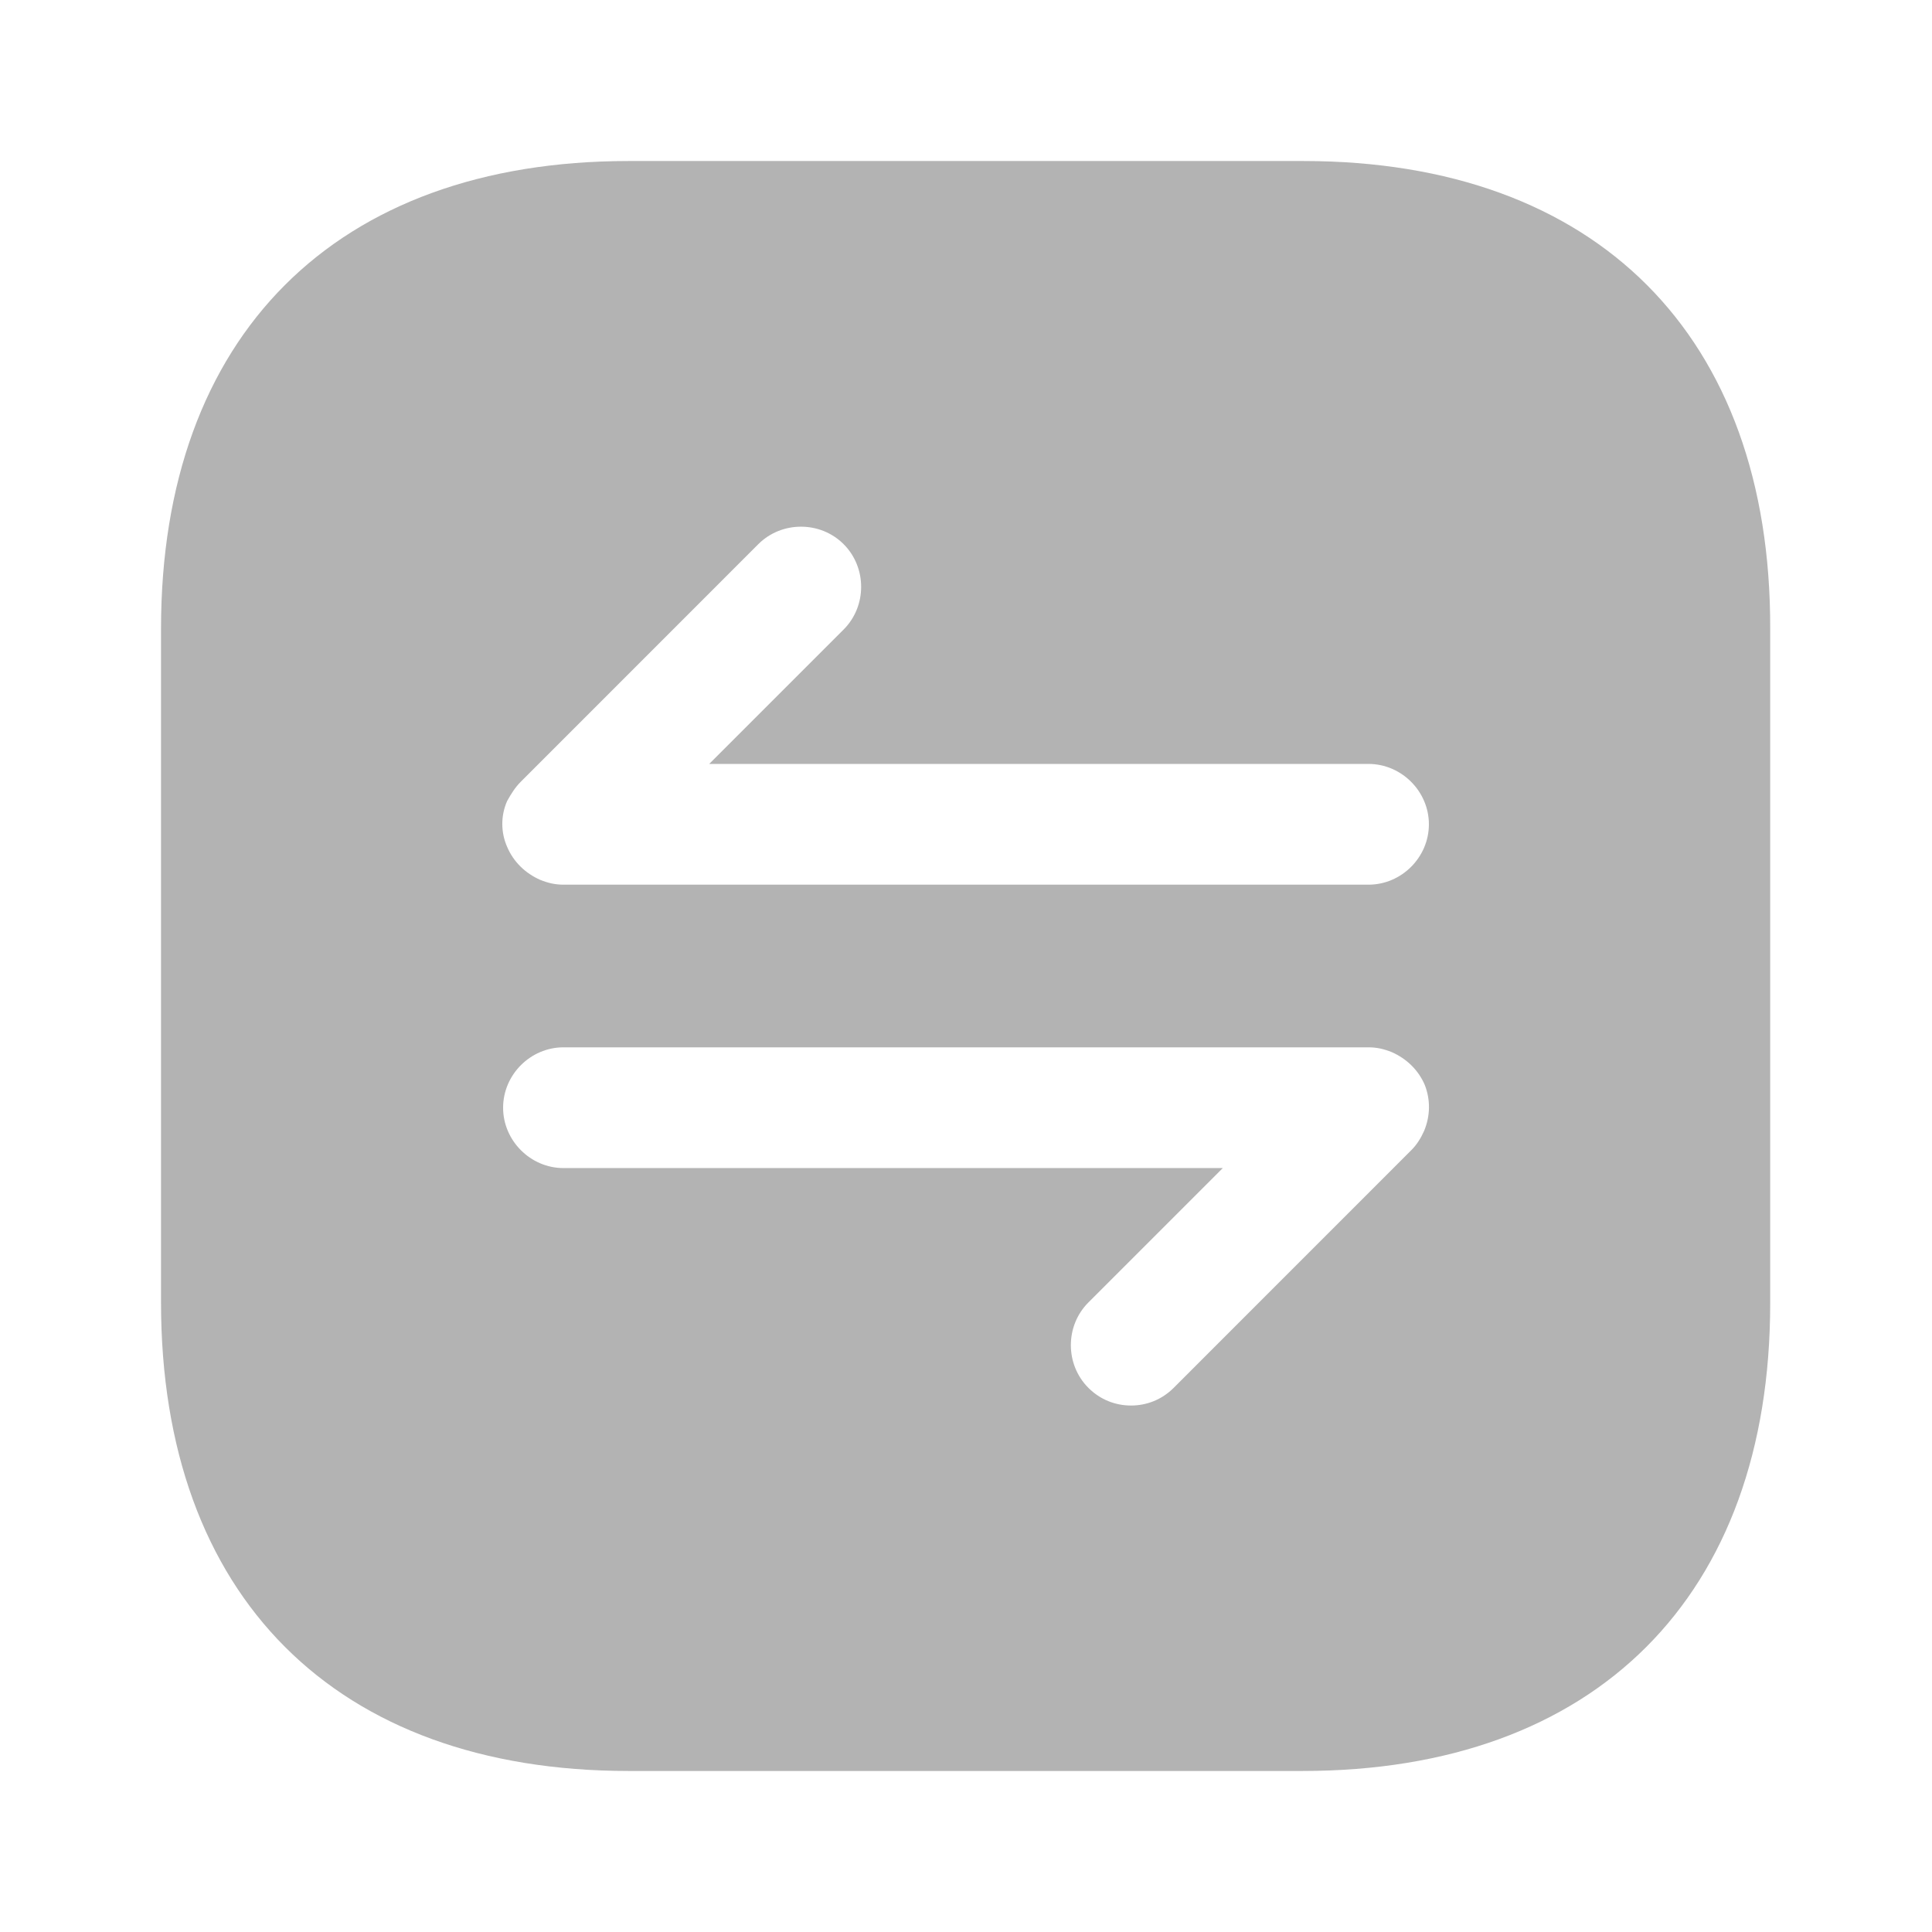
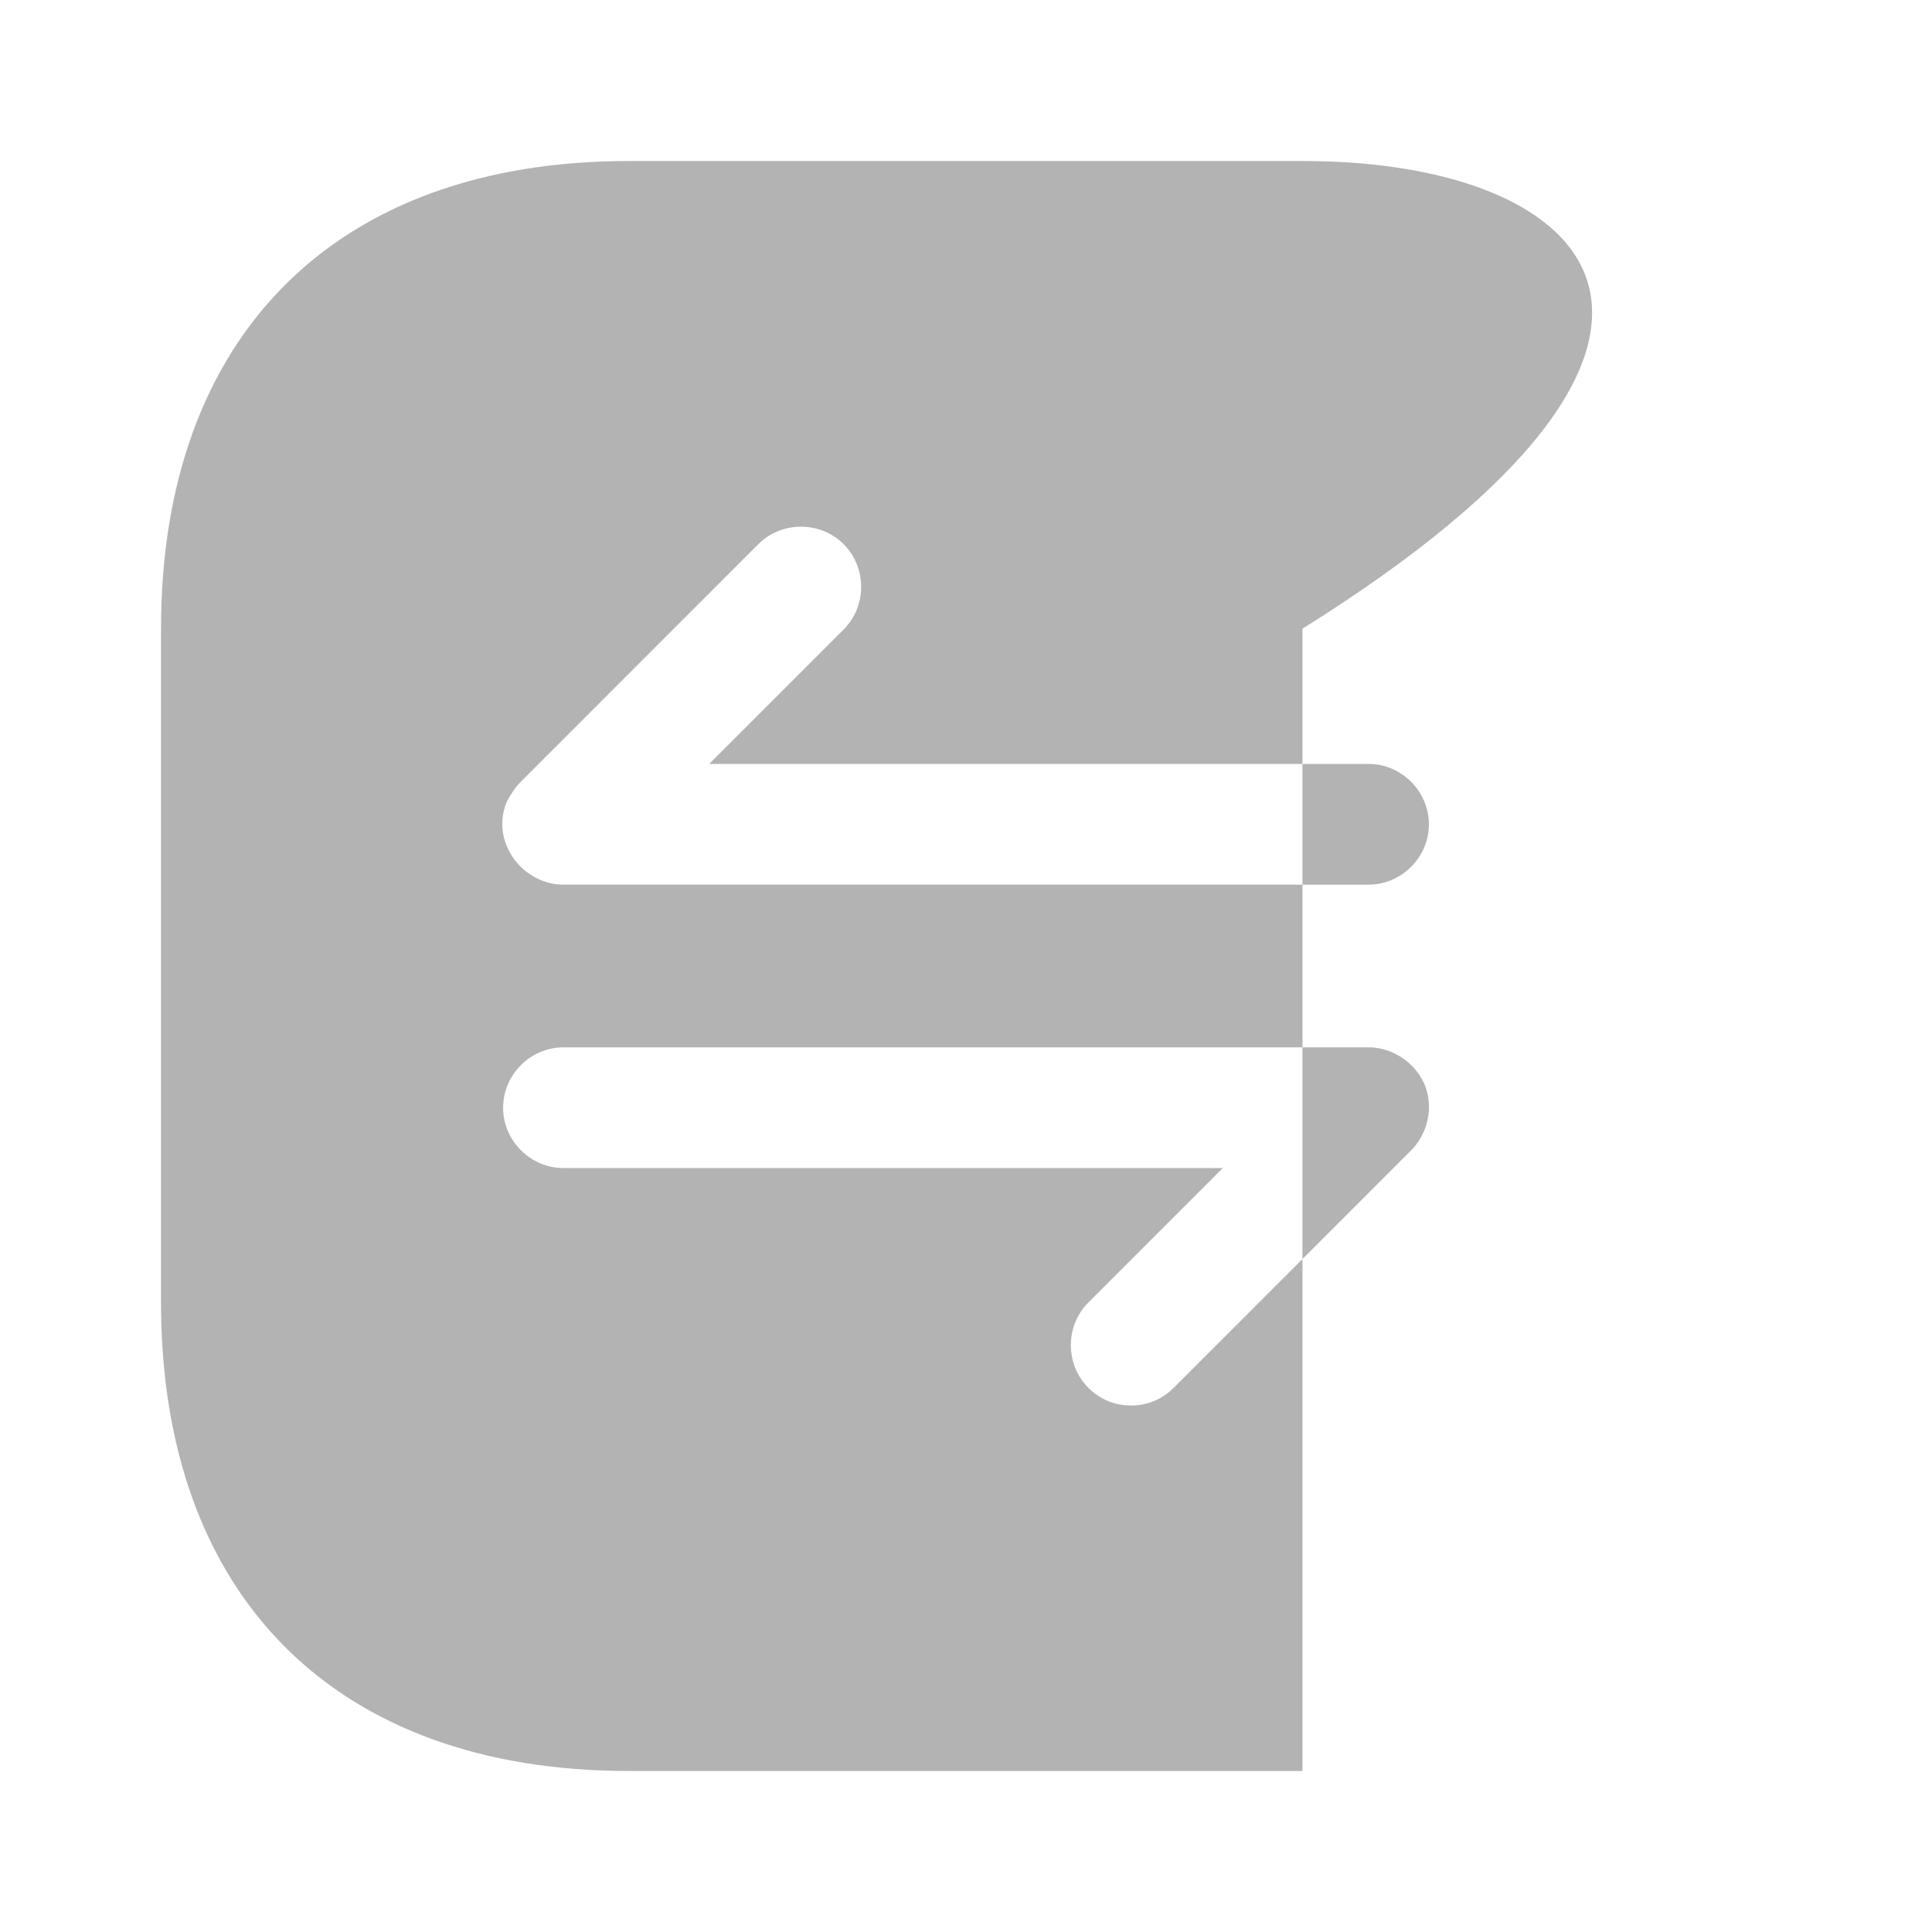
<svg xmlns="http://www.w3.org/2000/svg" width="32" height="32" viewBox="0 0 32 32" fill="none">
-   <path d="M21.587 2.667H10.413C5.56 2.667 2.667 5.56 2.667 10.413V21.573C2.667 26.44 5.56 29.333 10.413 29.333H21.573C26.427 29.333 29.32 26.44 29.32 21.587V10.413C29.333 5.56 26.44 2.667 21.587 2.667ZM23.587 18.733C23.533 18.853 23.467 18.96 23.373 19.053L19.44 22.987C19.24 23.187 18.987 23.28 18.733 23.28C18.48 23.28 18.227 23.187 18.027 22.987C17.64 22.6 17.64 21.96 18.027 21.573L20.253 19.347H9.333C8.787 19.347 8.333 18.893 8.333 18.347C8.333 17.8 8.787 17.347 9.333 17.347H22.667C22.8 17.347 22.92 17.373 23.053 17.427C23.293 17.533 23.493 17.72 23.6 17.973C23.693 18.213 23.693 18.48 23.587 18.733ZM22.667 14.653H9.333C9.2 14.653 9.08 14.627 8.947 14.573C8.707 14.467 8.507 14.28 8.4 14.027C8.293 13.787 8.293 13.507 8.4 13.267C8.467 13.147 8.533 13.04 8.627 12.947L12.56 9.013C12.947 8.627 13.587 8.627 13.973 9.013C14.36 9.4 14.36 10.04 13.973 10.427L11.747 12.653H22.667C23.213 12.653 23.667 13.107 23.667 13.653C23.667 14.2 23.213 14.653 22.667 14.653Z" fill="black" fill-opacity="0.3" />
+   <path d="M21.587 2.667H10.413C5.56 2.667 2.667 5.56 2.667 10.413V21.573C2.667 26.44 5.56 29.333 10.413 29.333H21.573V10.413C29.333 5.56 26.44 2.667 21.587 2.667ZM23.587 18.733C23.533 18.853 23.467 18.96 23.373 19.053L19.44 22.987C19.24 23.187 18.987 23.28 18.733 23.28C18.48 23.28 18.227 23.187 18.027 22.987C17.64 22.6 17.64 21.96 18.027 21.573L20.253 19.347H9.333C8.787 19.347 8.333 18.893 8.333 18.347C8.333 17.8 8.787 17.347 9.333 17.347H22.667C22.8 17.347 22.92 17.373 23.053 17.427C23.293 17.533 23.493 17.72 23.6 17.973C23.693 18.213 23.693 18.48 23.587 18.733ZM22.667 14.653H9.333C9.2 14.653 9.08 14.627 8.947 14.573C8.707 14.467 8.507 14.28 8.4 14.027C8.293 13.787 8.293 13.507 8.4 13.267C8.467 13.147 8.533 13.04 8.627 12.947L12.56 9.013C12.947 8.627 13.587 8.627 13.973 9.013C14.36 9.4 14.36 10.04 13.973 10.427L11.747 12.653H22.667C23.213 12.653 23.667 13.107 23.667 13.653C23.667 14.2 23.213 14.653 22.667 14.653Z" fill="black" fill-opacity="0.3" />
</svg>